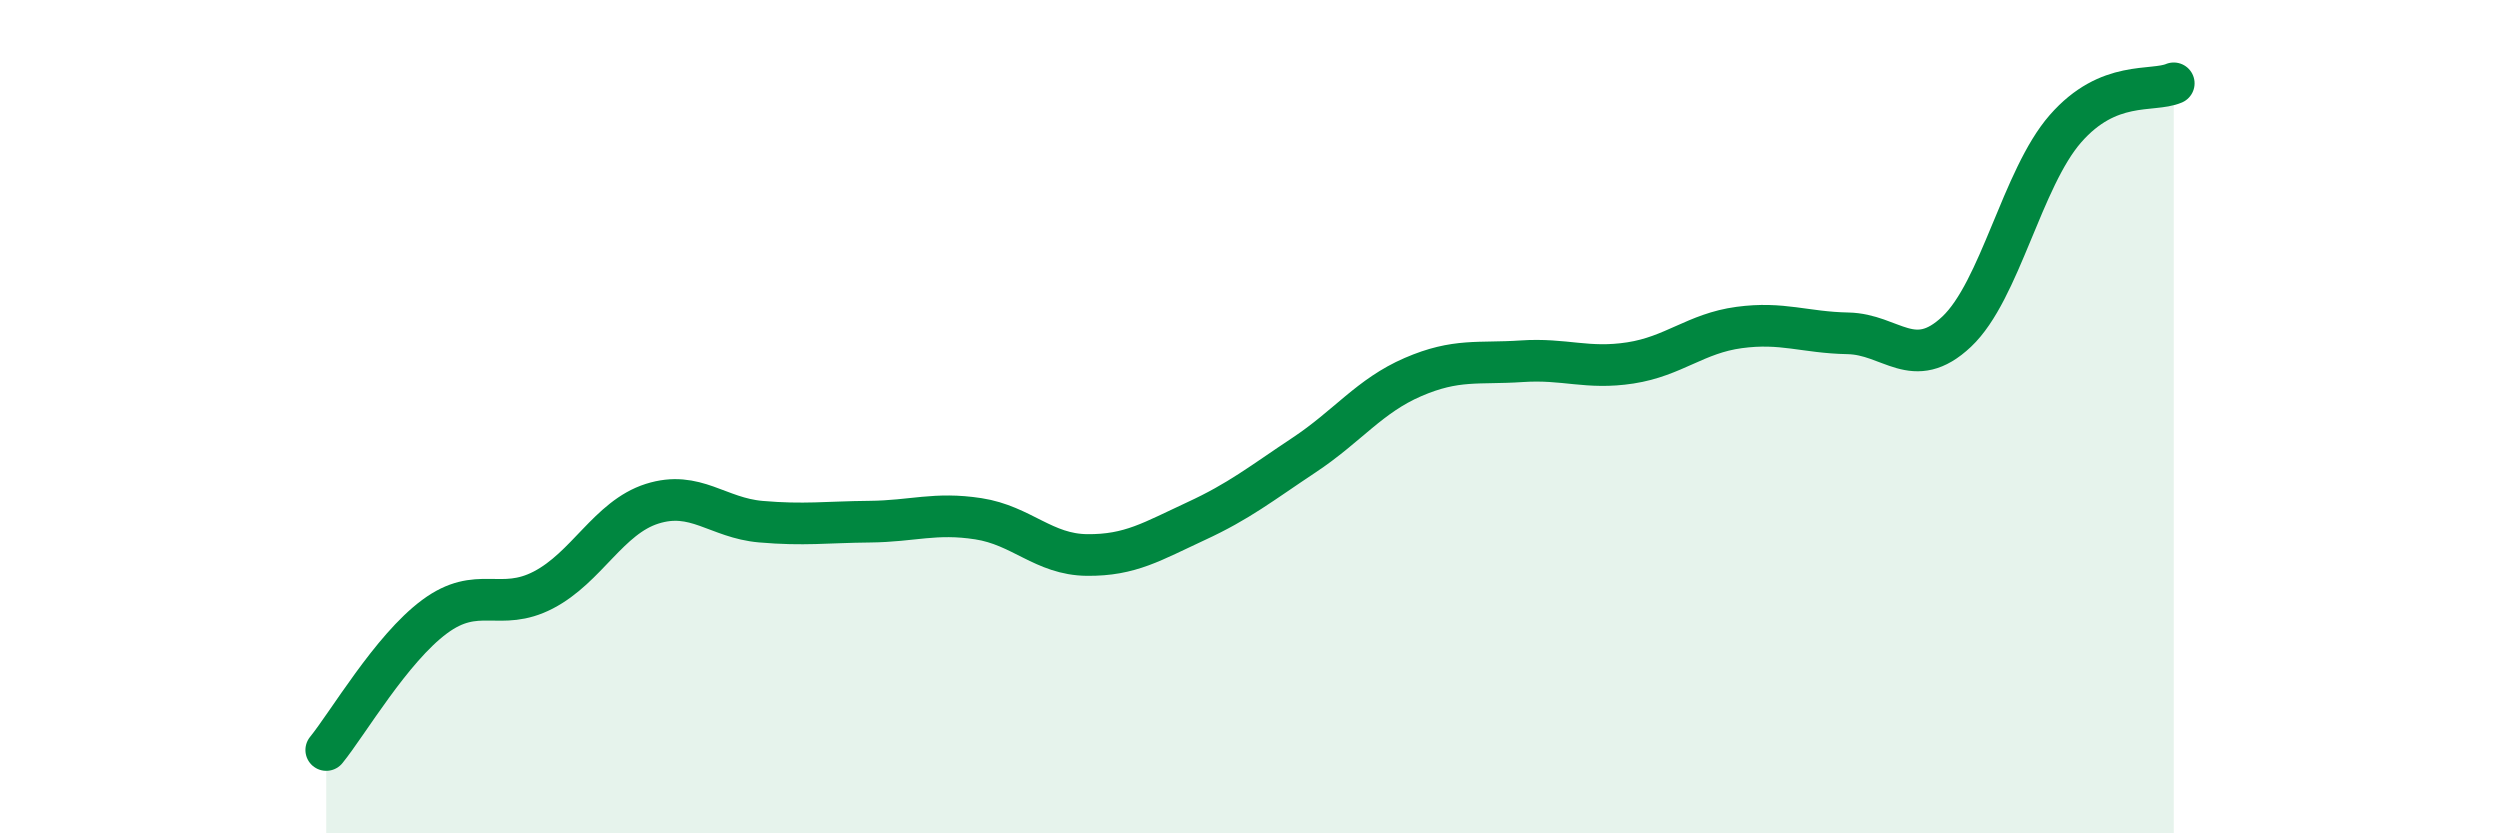
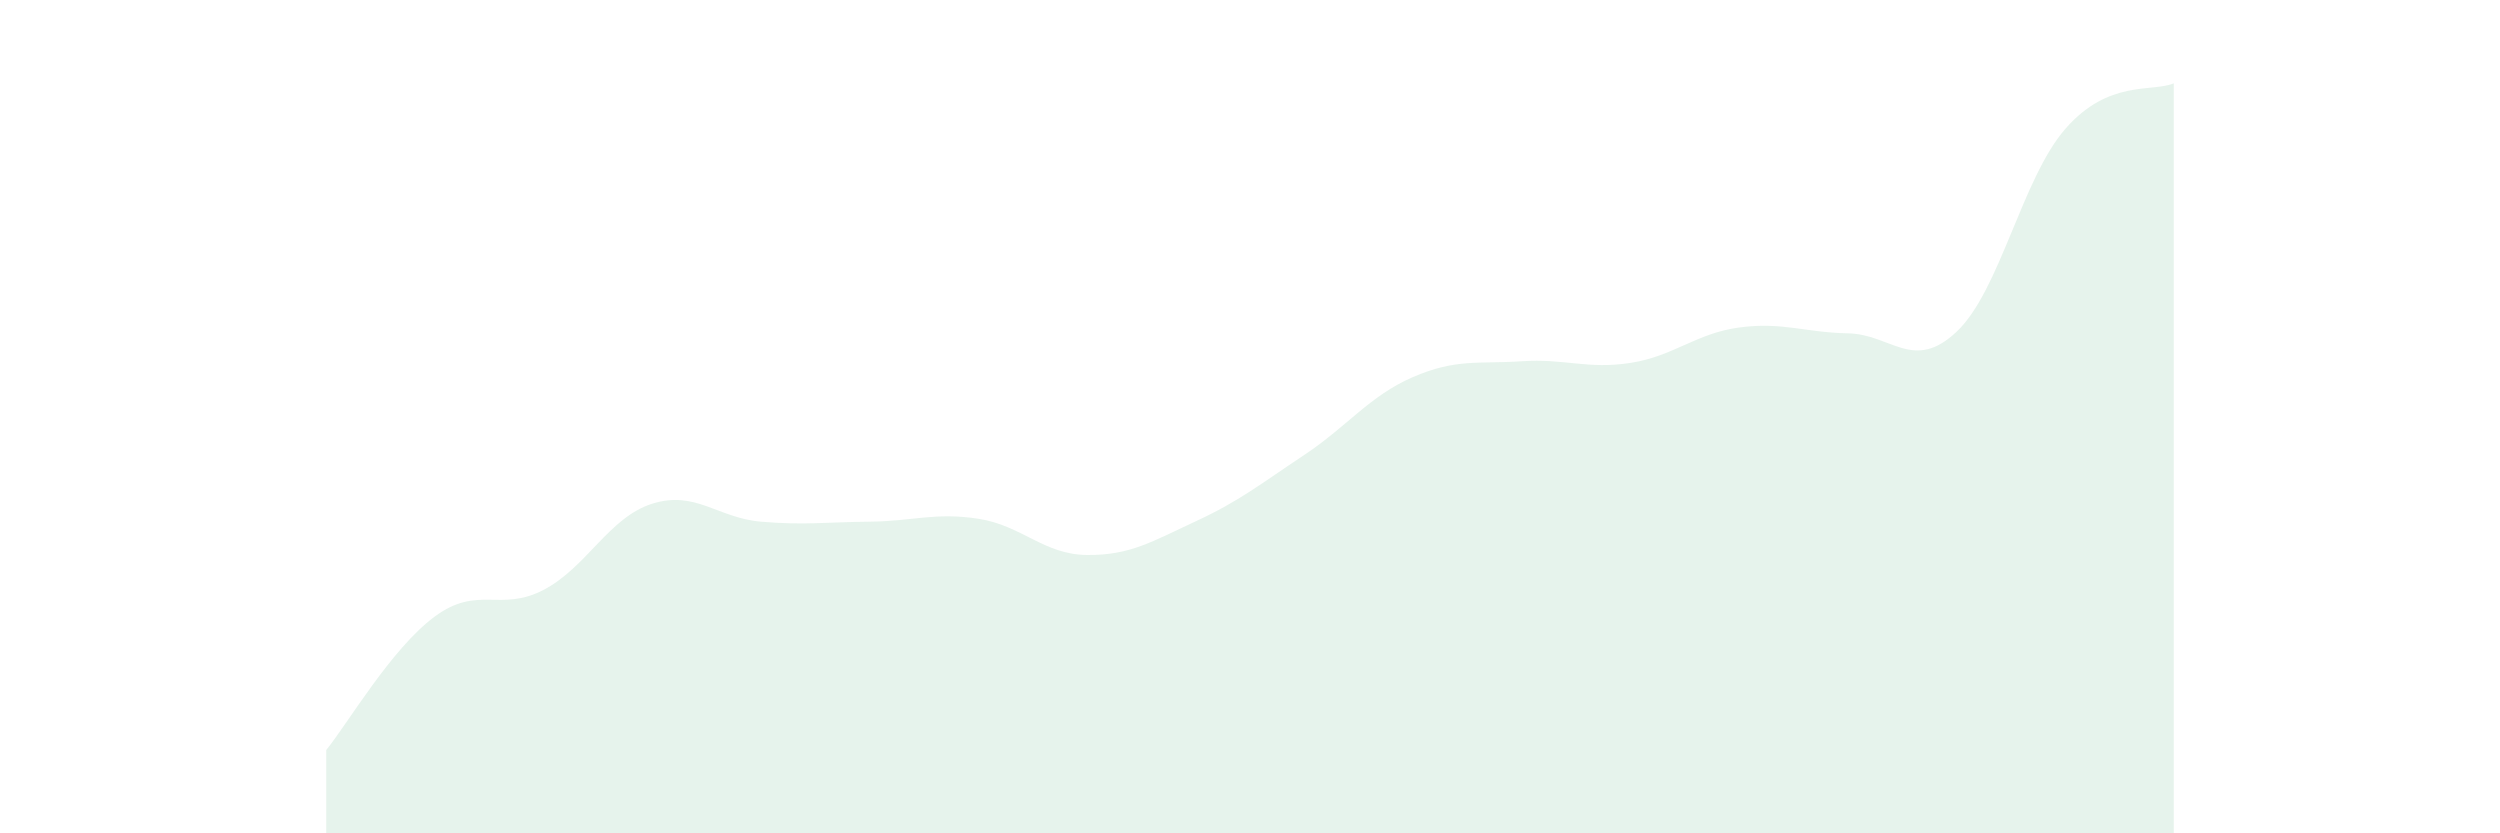
<svg xmlns="http://www.w3.org/2000/svg" width="60" height="20" viewBox="0 0 60 20">
  <path d="M 7.83,18 C 8.35,17.36 9.39,15.57 10.43,14.8 C 11.47,14.03 12,14.7 13.04,14.16 C 14.08,13.62 14.61,12.42 15.65,12.09 C 16.69,11.76 17.22,12.43 18.26,12.52 C 19.3,12.61 19.83,12.53 20.87,12.52 C 21.91,12.51 22.44,12.29 23.48,12.45 C 24.52,12.61 25.05,13.31 26.09,13.32 C 27.13,13.33 27.66,12.99 28.7,12.51 C 29.74,12.03 30.26,11.61 31.3,10.92 C 32.34,10.23 32.87,9.5 33.91,9.05 C 34.95,8.6 35.48,8.74 36.52,8.67 C 37.56,8.6 38.09,8.87 39.13,8.71 C 40.17,8.55 40.7,8 41.74,7.86 C 42.78,7.72 43.31,7.98 44.35,8 C 45.39,8.02 45.92,8.94 46.96,7.96 C 48,6.98 48.53,4.28 49.57,3.09 C 50.61,1.9 51.65,2.22 52.17,2L52.17 20L7.83 20Z" fill="#008740" opacity="0.1" stroke-linecap="round" stroke-linejoin="round" />
-   <path d="M 7.83,18 C 8.35,17.36 9.39,15.57 10.43,14.8 C 11.47,14.03 12,14.7 13.04,14.16 C 14.08,13.62 14.61,12.42 15.65,12.09 C 16.69,11.76 17.22,12.43 18.26,12.52 C 19.3,12.61 19.83,12.53 20.87,12.52 C 21.91,12.51 22.44,12.29 23.48,12.45 C 24.52,12.61 25.05,13.31 26.09,13.32 C 27.13,13.33 27.66,12.99 28.7,12.51 C 29.74,12.03 30.26,11.61 31.3,10.92 C 32.34,10.23 32.87,9.5 33.91,9.05 C 34.95,8.6 35.48,8.74 36.52,8.67 C 37.56,8.6 38.09,8.87 39.13,8.71 C 40.17,8.55 40.7,8 41.74,7.86 C 42.78,7.72 43.31,7.98 44.35,8 C 45.39,8.02 45.92,8.94 46.96,7.96 C 48,6.98 48.53,4.28 49.57,3.09 C 50.61,1.9 51.65,2.22 52.17,2" stroke="#008740" stroke-width="1" fill="none" stroke-linecap="round" stroke-linejoin="round" />
</svg>